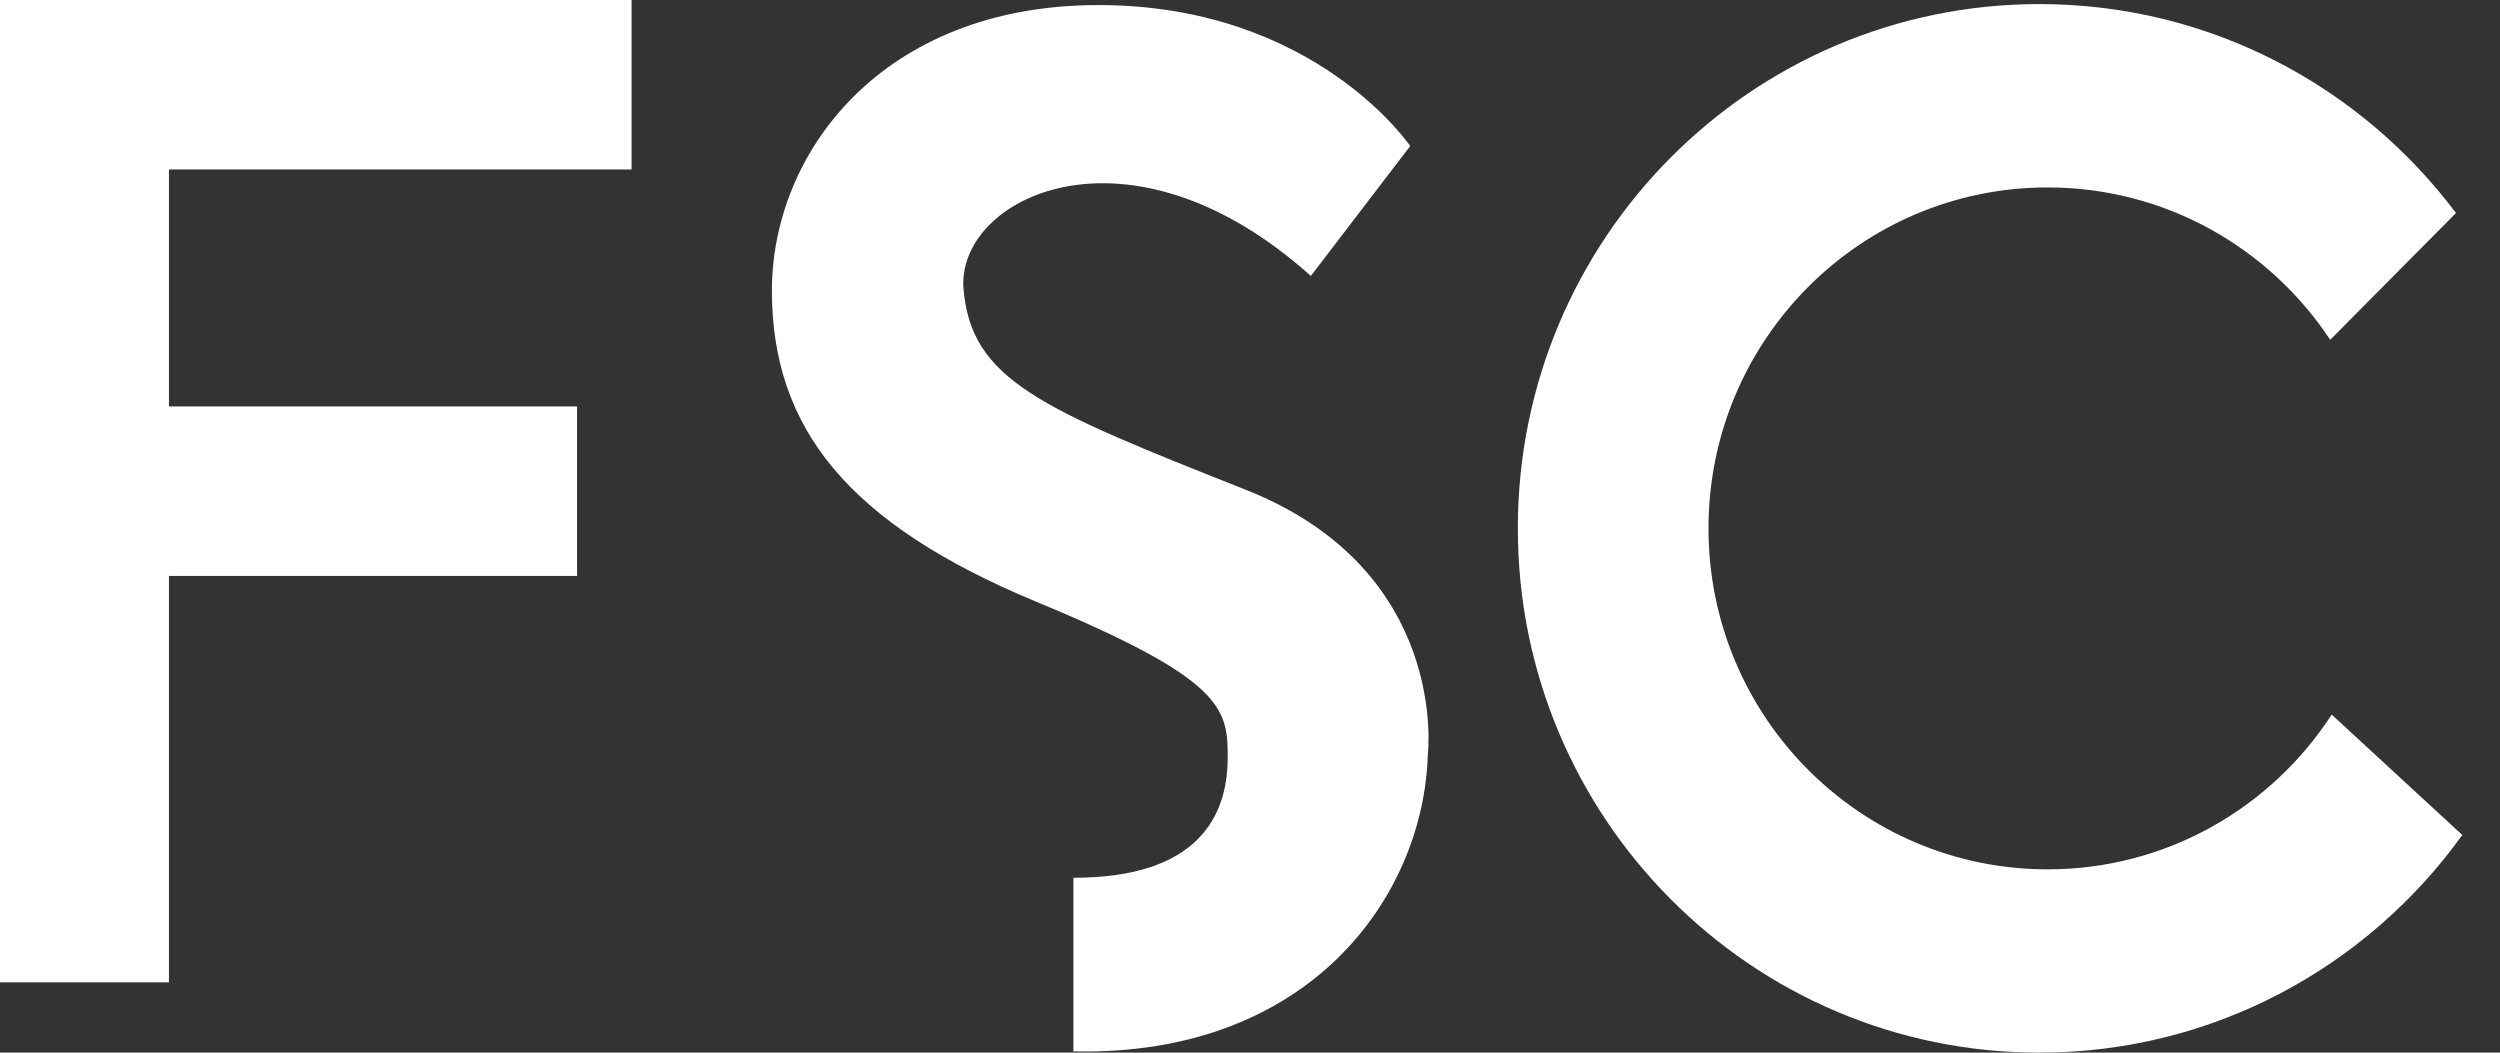
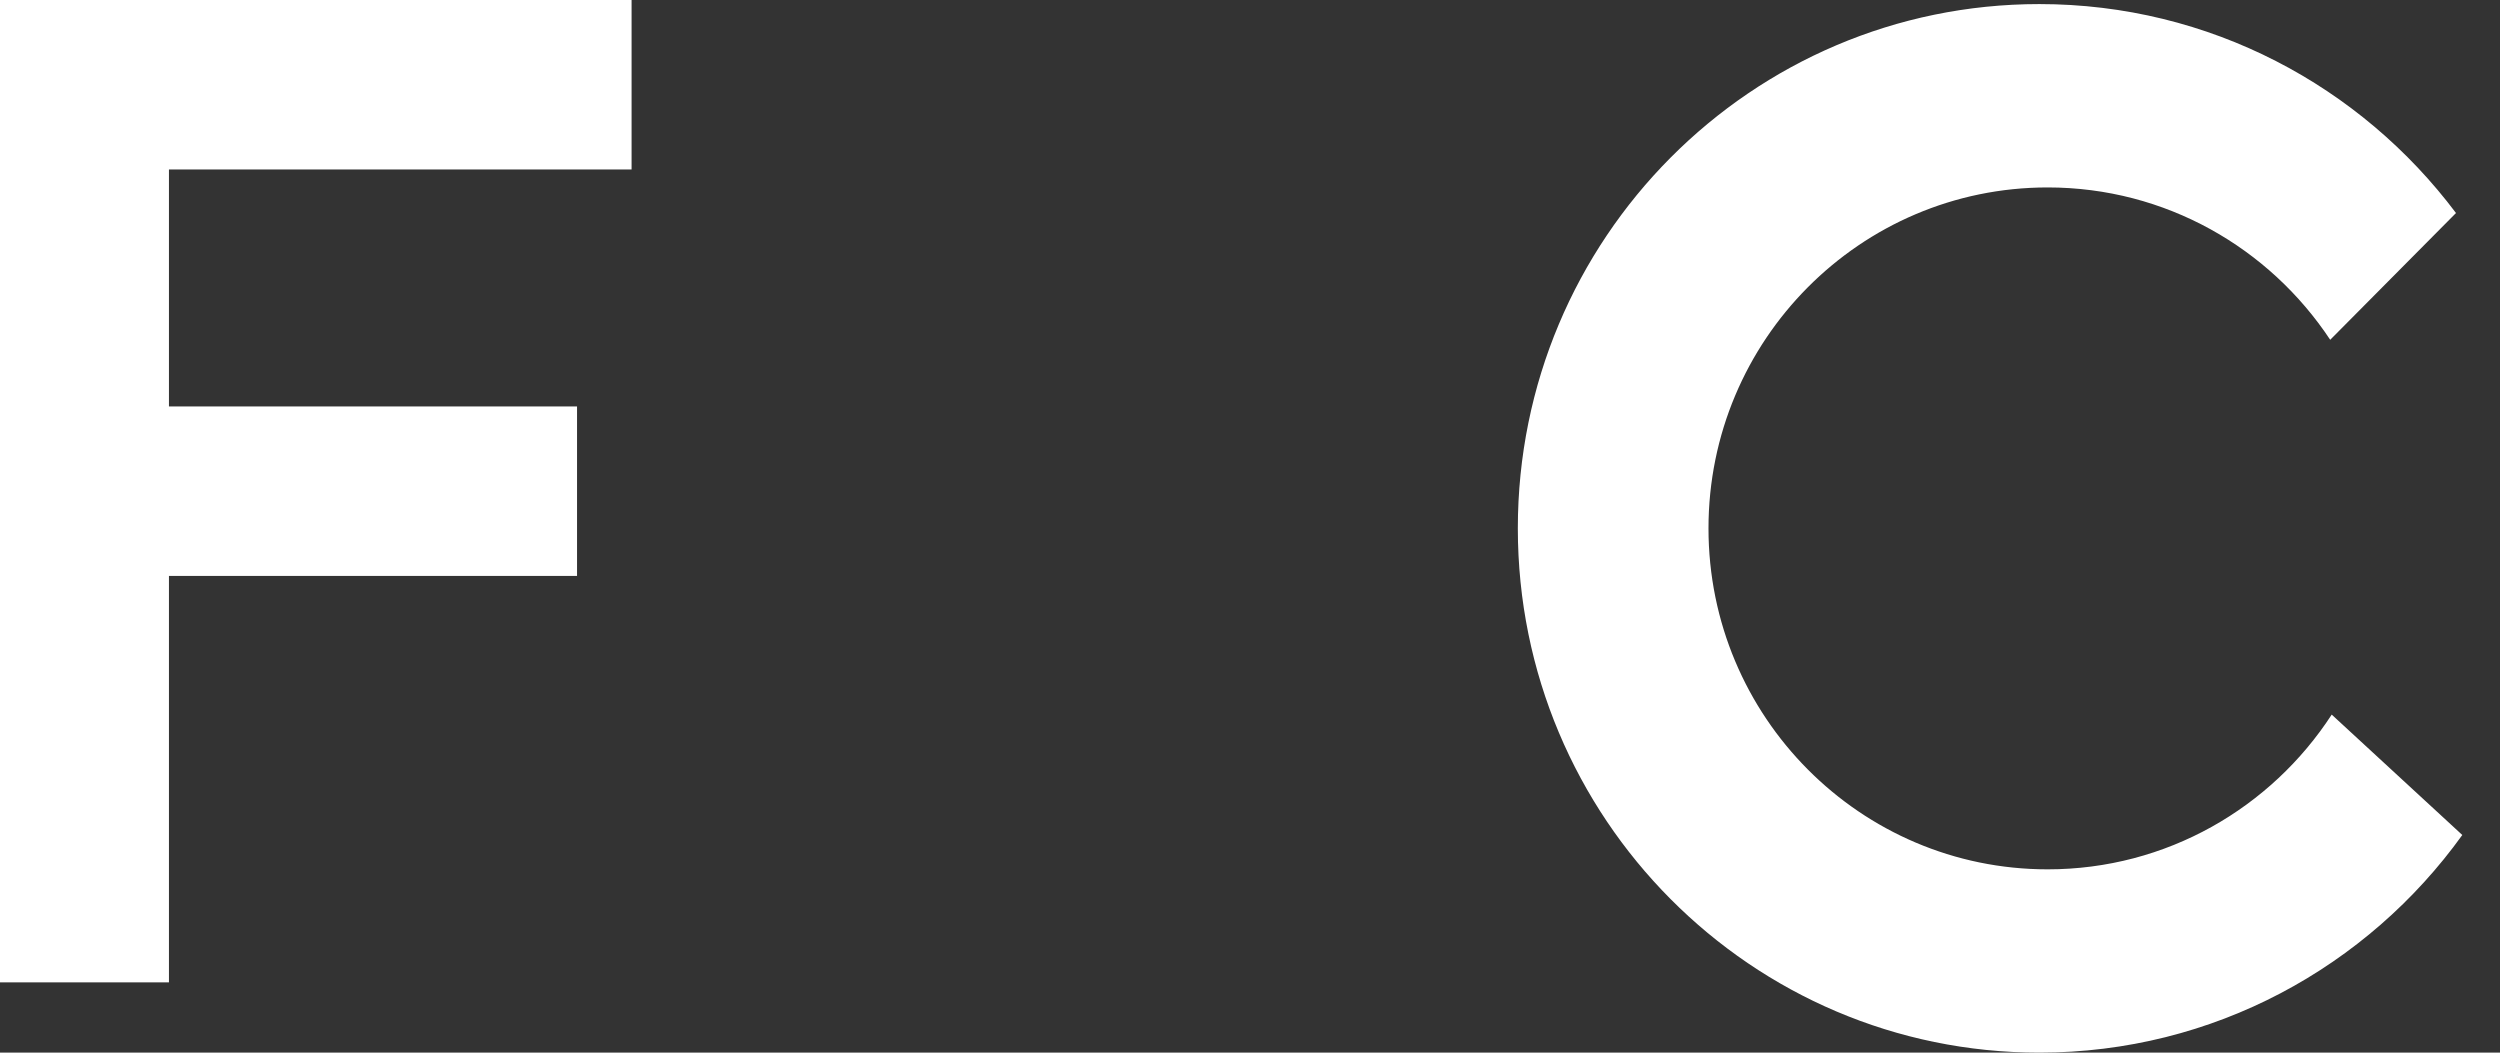
<svg xmlns="http://www.w3.org/2000/svg" width="38" height="16" viewBox="0 0 38 16" fill="none">
  <rect x="0" y="0" width="38" height="16" fill="#333333" stroke="none" />
  <path fill-rule="evenodd" clip-rule="evenodd" d="M35.442 10.862C34.522 12.278 32.932 13.214 31.124 13.214C28.277 13.214 25.969 10.894 25.969 8.031C25.969 5.169 28.277 2.849 31.124 2.849C32.917 2.849 34.495 3.769 35.419 5.165L37.331 3.238C35.884 1.31 33.586 0.062 30.998 0.062C26.62 0.062 23.071 3.63 23.071 8.031C23.071 12.432 26.62 16 30.998 16C33.645 16 35.987 14.695 37.427 12.692L35.442 10.862Z" fill="white" />
-   <path fill-rule="evenodd" clip-rule="evenodd" d="M18.937 7.445C15.82 6.21 14.766 5.78 14.646 4.398C14.525 3.017 17.127 1.689 19.925 4.194L21.435 2.22C21.435 2.22 19.988 0.077 16.696 0.077C13.405 0.077 11.733 2.326 11.733 4.416C11.733 6.506 12.888 7.958 15.748 9.145C18.609 10.331 18.667 10.768 18.661 11.536C18.654 12.403 18.213 13.342 16.317 13.342H16.316V15.981H16.317C19.901 16.061 21.64 13.633 21.703 11.467C21.703 11.467 22.041 8.674 18.937 7.445Z" fill="white" />
  <path fill-rule="evenodd" clip-rule="evenodd" d="M0 0V0V2.576V14.932H2.568V8.754H8.771V6.178H2.568V2.576H9.6V0H0Z" fill="white" />
</svg>